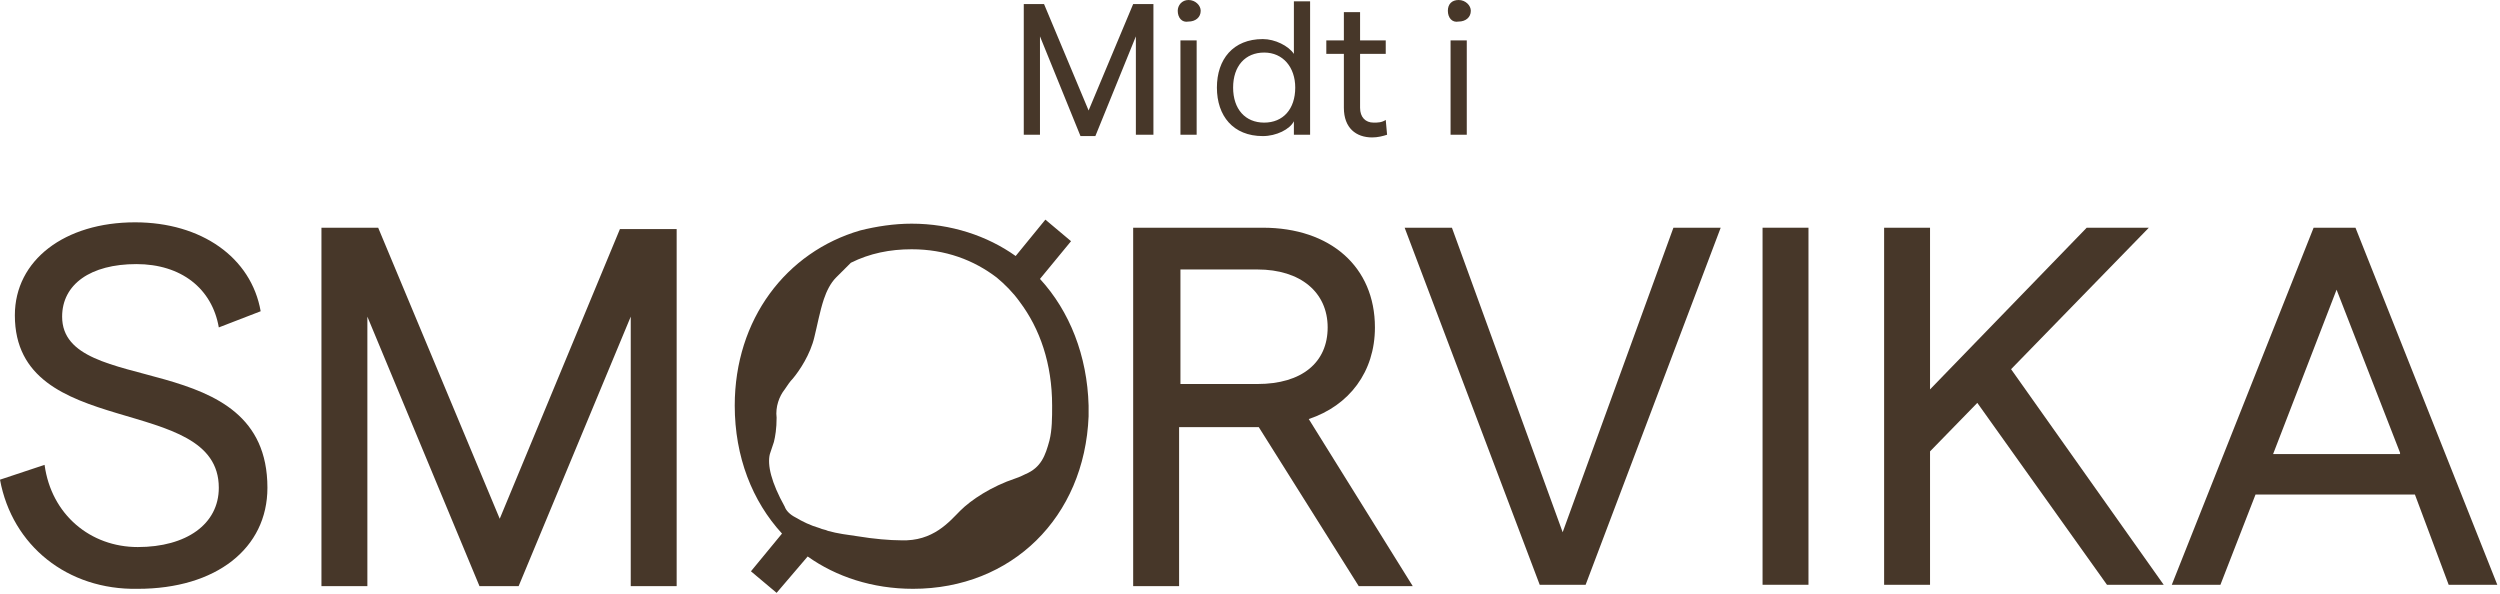
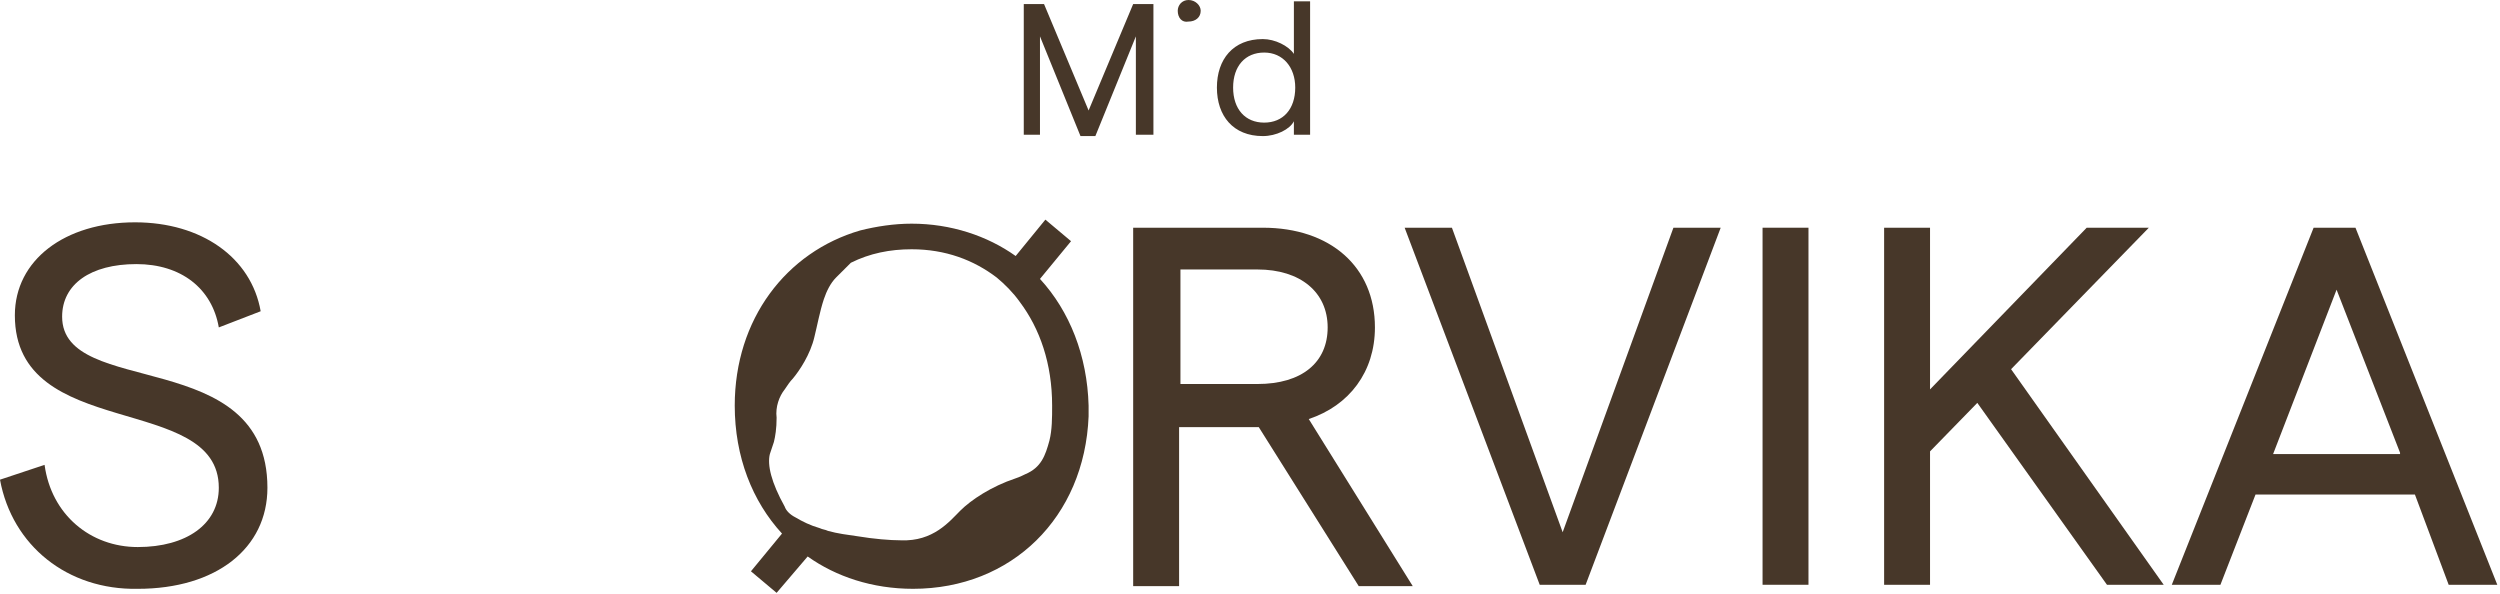
<svg xmlns="http://www.w3.org/2000/svg" width="345" height="82" viewBox="0 0 345 82" fill="none">
  <path d="M141.28 18.594V0.558H144.076L150.227 15.247L156.378 0.558H159.173V18.594H156.75V5.02L151.159 18.78H149.108L143.517 5.02V18.594H141.28Z" fill="#473729" />
-   <path d="M162.528 1.488C162.528 0.744 163.087 0 164.019 0C164.951 0 165.697 0.744 165.697 1.488C165.697 2.417 164.951 2.975 164.019 2.975C163.087 3.161 162.528 2.417 162.528 1.488ZM162.901 18.594V5.578H165.138V18.594H162.901Z" fill="#473729" />
+   <path d="M162.528 1.488C162.528 0.744 163.087 0 164.019 0C164.951 0 165.697 0.744 165.697 1.488C165.697 2.417 164.951 2.975 164.019 2.975C163.087 3.161 162.528 2.417 162.528 1.488ZM162.901 18.594H165.138V18.594H162.901Z" fill="#473729" />
  <path d="M167.933 12.086C167.933 8.181 170.17 5.392 174.27 5.392C175.948 5.392 177.812 6.322 178.557 7.438V0.186H180.794V18.594H178.557V16.735C177.998 17.85 176.134 18.78 174.27 18.78C170.17 18.78 167.933 15.991 167.933 12.086ZM178.743 12.086C178.743 9.297 177.066 7.252 174.457 7.252C171.847 7.252 170.17 9.111 170.17 12.086C170.17 15.061 171.847 16.921 174.457 16.921C177.066 16.921 178.743 15.061 178.743 12.086Z" fill="#473729" />
-   <path d="M191.418 18.594C190.859 18.78 190.113 18.966 189.368 18.966C187.131 18.966 185.454 17.664 185.454 14.875V7.438H183.031V5.578H185.454V1.673H187.69V5.578H191.232V7.438H187.69V14.875C187.69 16.177 188.436 16.921 189.554 16.921C190.113 16.921 190.673 16.921 191.232 16.549L191.418 18.594Z" fill="#473729" />
-   <path d="M199.805 1.488C199.805 0.558 200.364 0 201.296 0C202.228 0 202.974 0.744 202.974 1.488C202.974 2.417 202.228 2.975 201.296 2.975C200.364 3.161 199.805 2.417 199.805 1.488ZM200.178 18.594V5.578H202.415V18.594H200.178Z" fill="#473729" />
  <path d="M0 66.195L6.151 64.15C7.083 71.03 12.488 75.493 19.011 75.493C25.721 75.493 30.195 72.332 30.195 67.311C30.195 54.109 2.05 60.989 2.05 43.511C2.05 35.887 8.947 30.681 18.639 30.681C27.771 30.681 34.668 35.515 35.972 42.953L30.195 45.184C29.263 39.792 24.976 36.445 18.825 36.445C12.488 36.445 8.574 39.234 8.574 43.697C8.574 55.039 36.904 47.601 36.904 67.311C36.904 75.678 29.822 81.257 19.011 81.257C9.319 81.443 1.677 75.306 0 66.195Z" fill="#473729" />
-   <path d="M44.546 31.424H52.188L68.963 71.588L85.551 31.61H93.379V80.885H87.042V43.696L71.572 80.885H66.167L50.697 43.696V80.885H44.36V31.424H44.546Z" fill="#473729" />
  <path d="M187.504 80.885L173.711 58.944H162.715V80.885H156.377V31.424H174.27C183.59 31.424 189.74 36.817 189.74 45.184C189.74 51.32 186.199 55.968 180.608 57.828L194.959 80.885H187.504ZM162.901 52.993H173.525C179.676 52.993 183.217 50.018 183.217 45.184C183.217 40.349 179.489 37.188 173.525 37.188H162.901V52.993Z" fill="#473729" />
  <path d="M193.841 31.424H200.365L215.648 73.447L230.932 31.424H237.456L218.817 80.699H212.48L193.841 31.424Z" fill="#473729" />
  <path d="M243.233 31.424H249.57V80.699H243.233V31.424Z" fill="#473729" />
  <path d="M272.869 55.597L266.345 62.291V80.699H260.008V31.424H266.345V53.737L287.966 31.424H296.54L277.529 50.948L298.59 80.699H290.762L272.869 55.597Z" fill="#473729" />
  <path d="M333.257 68.241H311.264L306.418 80.699H299.708L319.279 31.424H325.056L344.627 80.699H337.917L333.257 68.241ZM331.207 62.477L322.447 39.978L313.687 62.662H331.207V62.477Z" fill="#473729" />
  <path d="M143.517 38.49L147.804 33.284L144.262 30.309L140.162 35.329C136.248 32.54 131.215 30.866 125.81 30.866C123.387 30.866 120.964 31.238 118.727 31.796C108.476 34.771 101.394 44.068 101.394 55.968C101.394 63.034 103.817 69.17 107.917 73.633L103.63 78.839L107.172 81.814L111.458 76.794C115.372 79.583 120.405 81.256 125.996 81.256C139.603 81.256 149.667 71.402 150.227 57.456C150.227 56.898 150.227 56.526 150.227 55.968C150.04 49.089 147.617 42.953 143.517 38.49ZM144.821 60.803C144.262 62.848 143.703 64.522 141.466 65.451C141.094 65.637 140.721 65.823 140.162 66.009C136.807 67.125 134.011 68.984 132.52 70.472C131.029 71.959 128.792 74.749 124.319 74.563C122.828 74.563 120.591 74.377 118.355 74.005C117.05 73.819 115.559 73.633 114.254 73.261C113.881 73.075 113.509 73.075 113.136 72.889C111.831 72.517 110.713 71.959 109.781 71.402C109.035 71.03 108.476 70.472 108.29 69.914C106.426 66.567 105.867 64.15 106.24 62.662C106.426 62.105 106.612 61.547 106.799 60.989C106.985 60.245 107.172 59.13 107.172 57.642C106.985 56.154 107.544 54.667 108.29 53.737C108.663 53.179 109.035 52.621 109.408 52.25C110.34 51.134 111.831 48.903 112.39 46.486C112.763 44.998 113.136 42.953 113.695 41.279C114.068 40.163 114.627 39.048 115.372 38.304C116.118 37.56 116.677 37.002 117.423 36.259C120.032 34.957 122.828 34.399 125.81 34.399C130.47 34.399 134.384 35.887 137.552 38.304C138.671 39.234 139.789 40.349 140.721 41.651C143.517 45.37 145.194 50.204 145.194 55.968C145.194 57.642 145.194 59.315 144.821 60.803Z" fill="#473729" />
</svg>